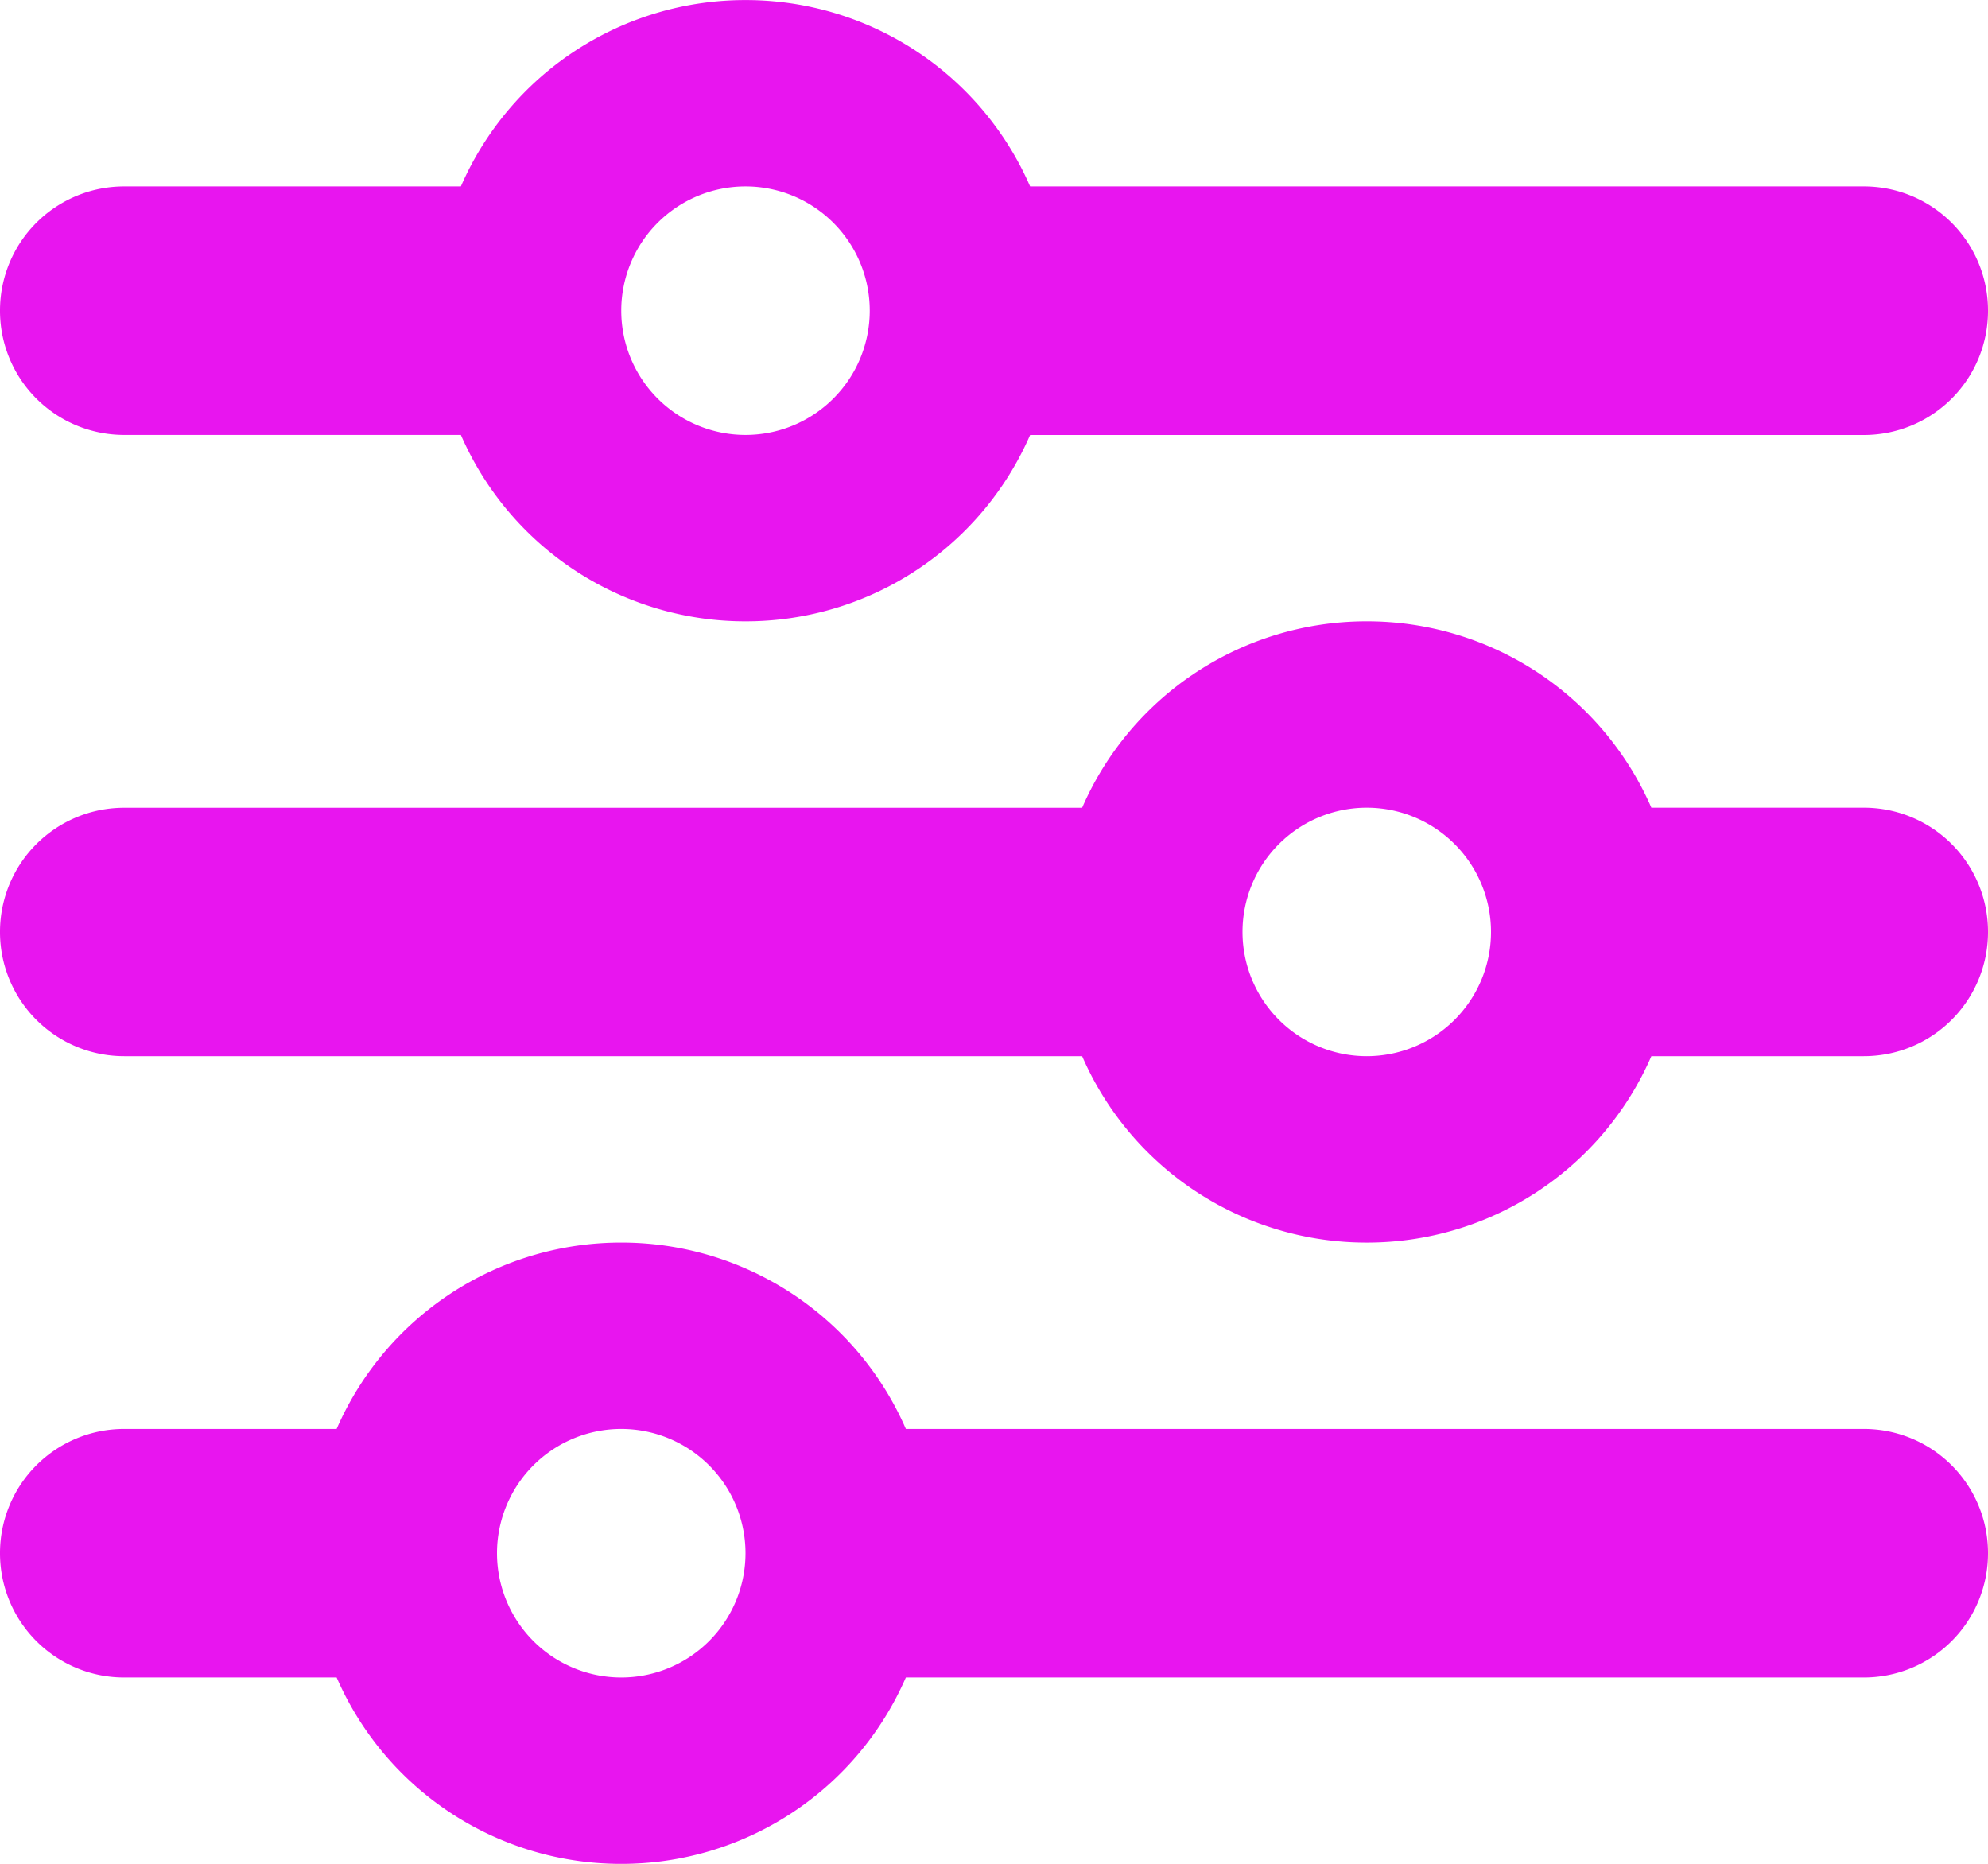
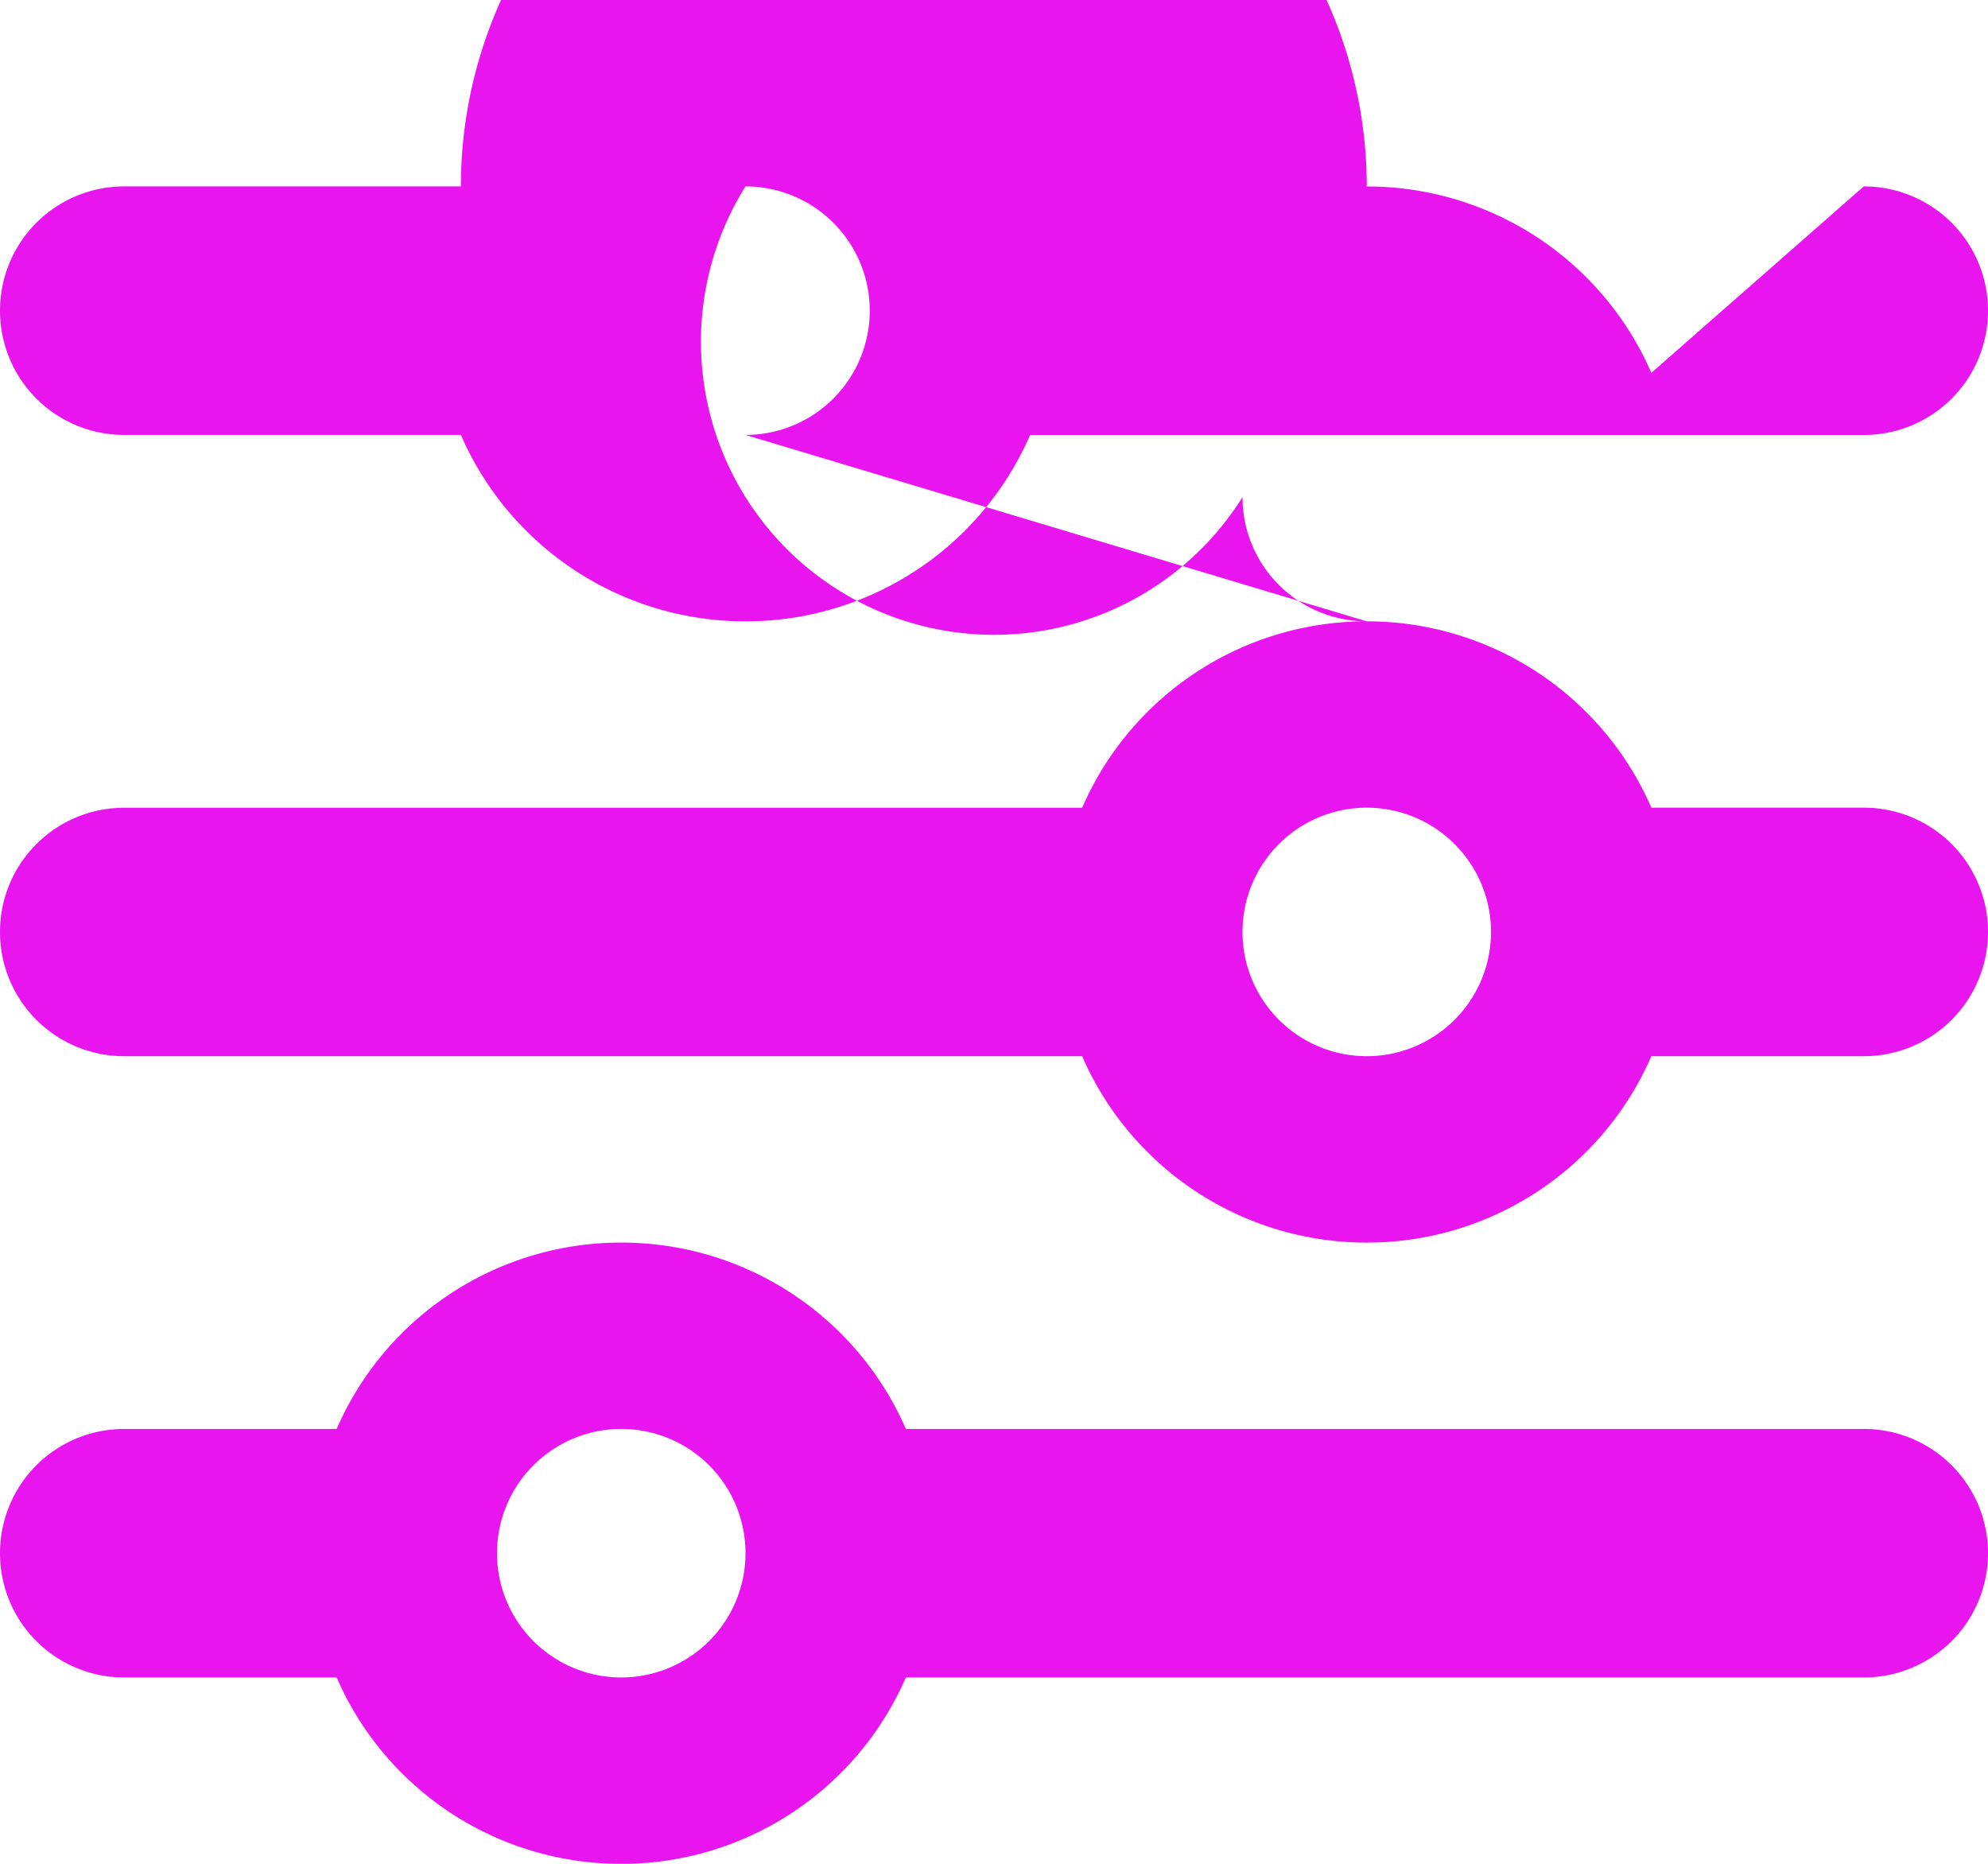
<svg xmlns="http://www.w3.org/2000/svg" width="30" height="28.125" viewBox="0 0 30 28.125">
-   <path d="M0-1.875A1.873,1.873,0,0,0,1.875,0H5.08A4.678,4.678,0,0,0,9.375,2.813,4.678,4.678,0,0,0,13.67,0H28.125A1.873,1.873,0,0,0,30-1.875,1.873,1.873,0,0,0,28.125-3.75H13.67A4.678,4.678,0,0,0,9.375-6.562,4.678,4.678,0,0,0,5.08-3.75H1.875A1.873,1.873,0,0,0,0-1.875Zm7.5,0A1.875,1.875,0,0,1,9.375-3.75,1.875,1.875,0,0,1,11.25-1.875,1.875,1.875,0,0,1,9.375,0,1.875,1.875,0,0,1,7.5-1.875ZM18.75-11.25a1.875,1.875,0,0,1,1.875-1.875A1.875,1.875,0,0,1,22.5-11.25a1.875,1.875,0,0,1-1.875,1.875A1.875,1.875,0,0,1,18.75-11.25Zm1.875-4.687a4.678,4.678,0,0,0-4.295,2.813H1.875A1.873,1.873,0,0,0,0-11.25,1.873,1.873,0,0,0,1.875-9.375H16.33a4.678,4.678,0,0,0,4.295,2.813A4.678,4.678,0,0,0,24.92-9.375h3.205A1.873,1.873,0,0,0,30-11.25a1.873,1.873,0,0,0-1.875-1.875H24.92A4.678,4.678,0,0,0,20.625-15.937ZM11.25-18.75a1.875,1.875,0,0,1-1.875-1.875A1.875,1.875,0,0,1,11.25-22.5a1.875,1.875,0,0,1,1.875,1.875A1.875,1.875,0,0,1,11.25-18.75Zm4.295-3.75a4.678,4.678,0,0,0-4.295-2.812A4.678,4.678,0,0,0,6.955-22.5H1.875A1.873,1.873,0,0,0,0-20.625,1.873,1.873,0,0,0,1.875-18.75h5.08a4.678,4.678,0,0,0,4.295,2.813,4.678,4.678,0,0,0,4.295-2.812h12.58A1.873,1.873,0,0,0,30-20.625,1.873,1.873,0,0,0,28.125-22.5Z" transform="translate(0 25.313)" fill="#e815ef" />
+   <path d="M0-1.875A1.873,1.873,0,0,0,1.875,0H5.08A4.678,4.678,0,0,0,9.375,2.813,4.678,4.678,0,0,0,13.67,0H28.125A1.873,1.873,0,0,0,30-1.875,1.873,1.873,0,0,0,28.125-3.75H13.67A4.678,4.678,0,0,0,9.375-6.562,4.678,4.678,0,0,0,5.08-3.75H1.875A1.873,1.873,0,0,0,0-1.875Zm7.5,0A1.875,1.875,0,0,1,9.375-3.75,1.875,1.875,0,0,1,11.25-1.875,1.875,1.875,0,0,1,9.375,0,1.875,1.875,0,0,1,7.5-1.875ZM18.75-11.25a1.875,1.875,0,0,1,1.875-1.875A1.875,1.875,0,0,1,22.5-11.25a1.875,1.875,0,0,1-1.875,1.875A1.875,1.875,0,0,1,18.75-11.25Zm1.875-4.687a4.678,4.678,0,0,0-4.295,2.813H1.875A1.873,1.873,0,0,0,0-11.25,1.873,1.873,0,0,0,1.875-9.375H16.33a4.678,4.678,0,0,0,4.295,2.813A4.678,4.678,0,0,0,24.92-9.375h3.205A1.873,1.873,0,0,0,30-11.25a1.873,1.873,0,0,0-1.875-1.875H24.92A4.678,4.678,0,0,0,20.625-15.937Za1.875,1.875,0,0,1-1.875-1.875A1.875,1.875,0,0,1,11.25-22.5a1.875,1.875,0,0,1,1.875,1.875A1.875,1.875,0,0,1,11.25-18.75Zm4.295-3.75a4.678,4.678,0,0,0-4.295-2.812A4.678,4.678,0,0,0,6.955-22.5H1.875A1.873,1.873,0,0,0,0-20.625,1.873,1.873,0,0,0,1.875-18.75h5.08a4.678,4.678,0,0,0,4.295,2.813,4.678,4.678,0,0,0,4.295-2.812h12.58A1.873,1.873,0,0,0,30-20.625,1.873,1.873,0,0,0,28.125-22.5Z" transform="translate(0 25.313)" fill="#e815ef" />
</svg>